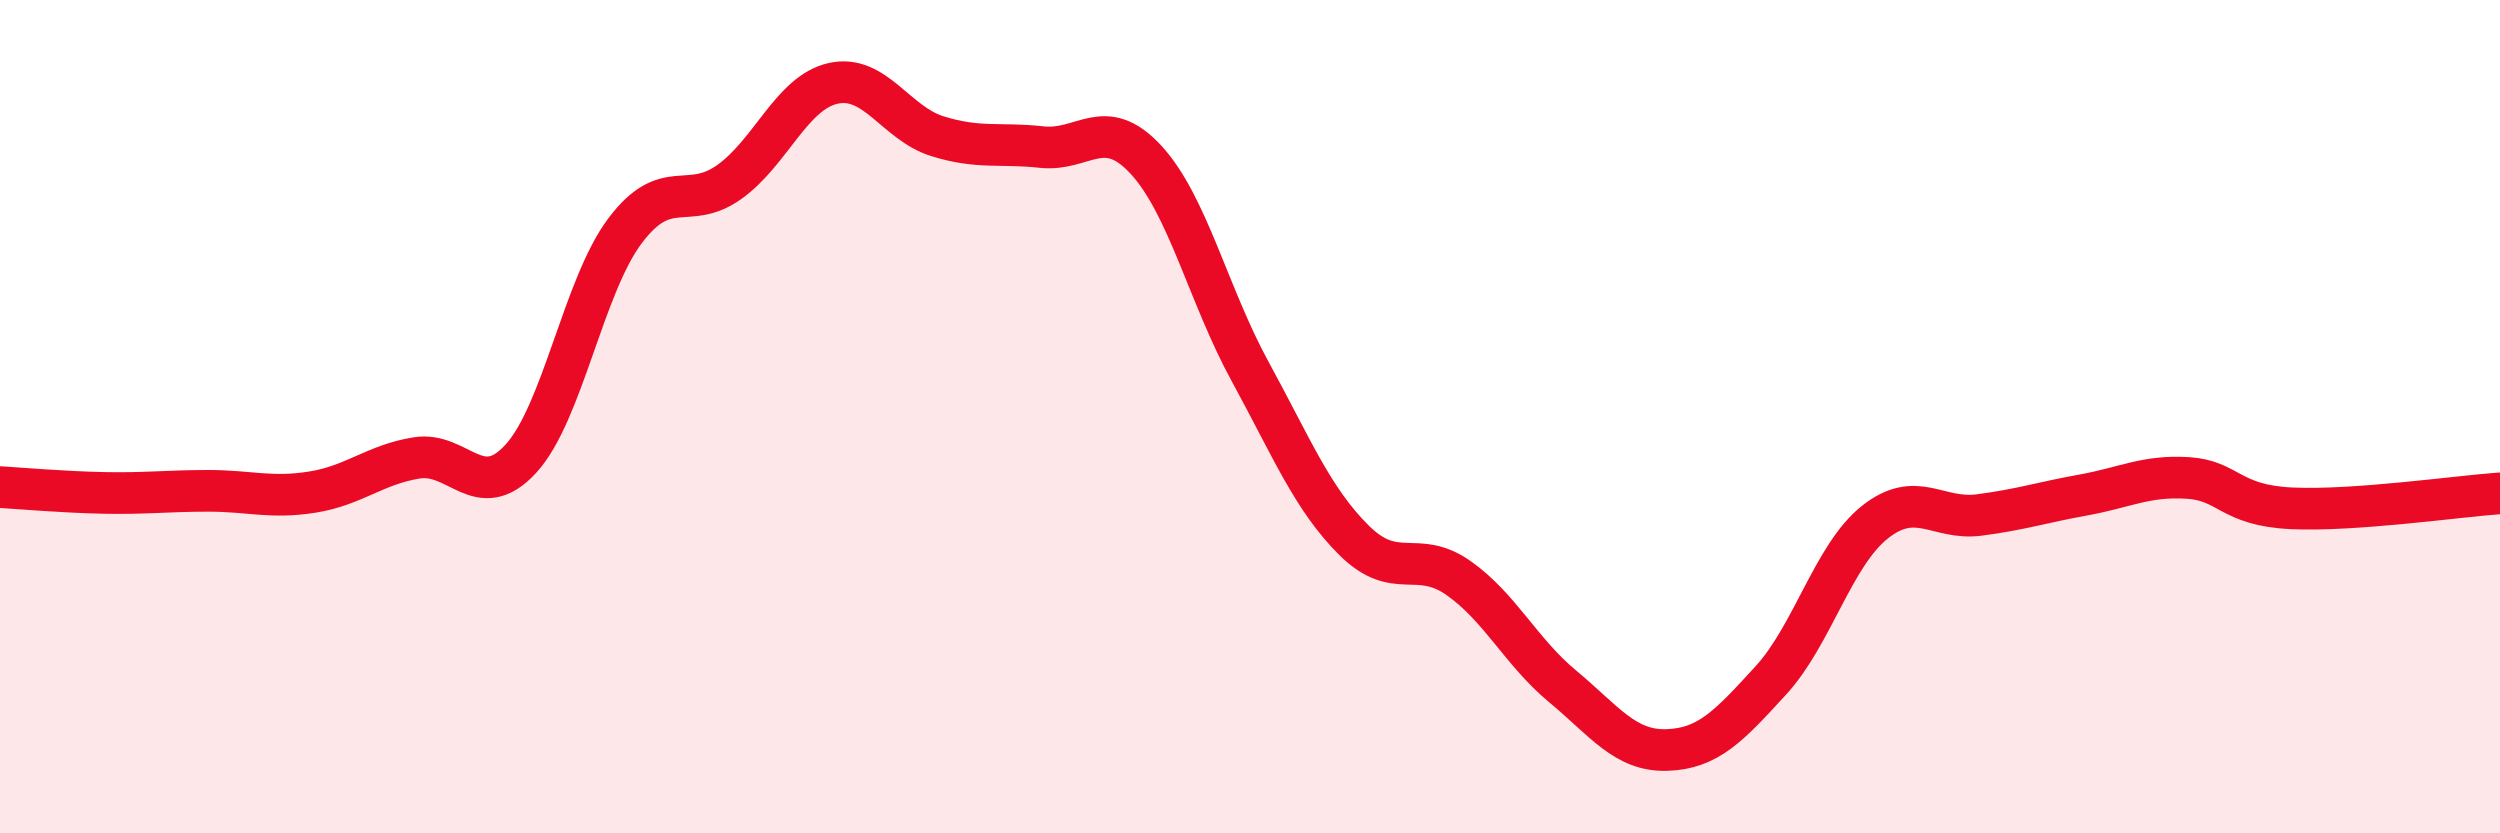
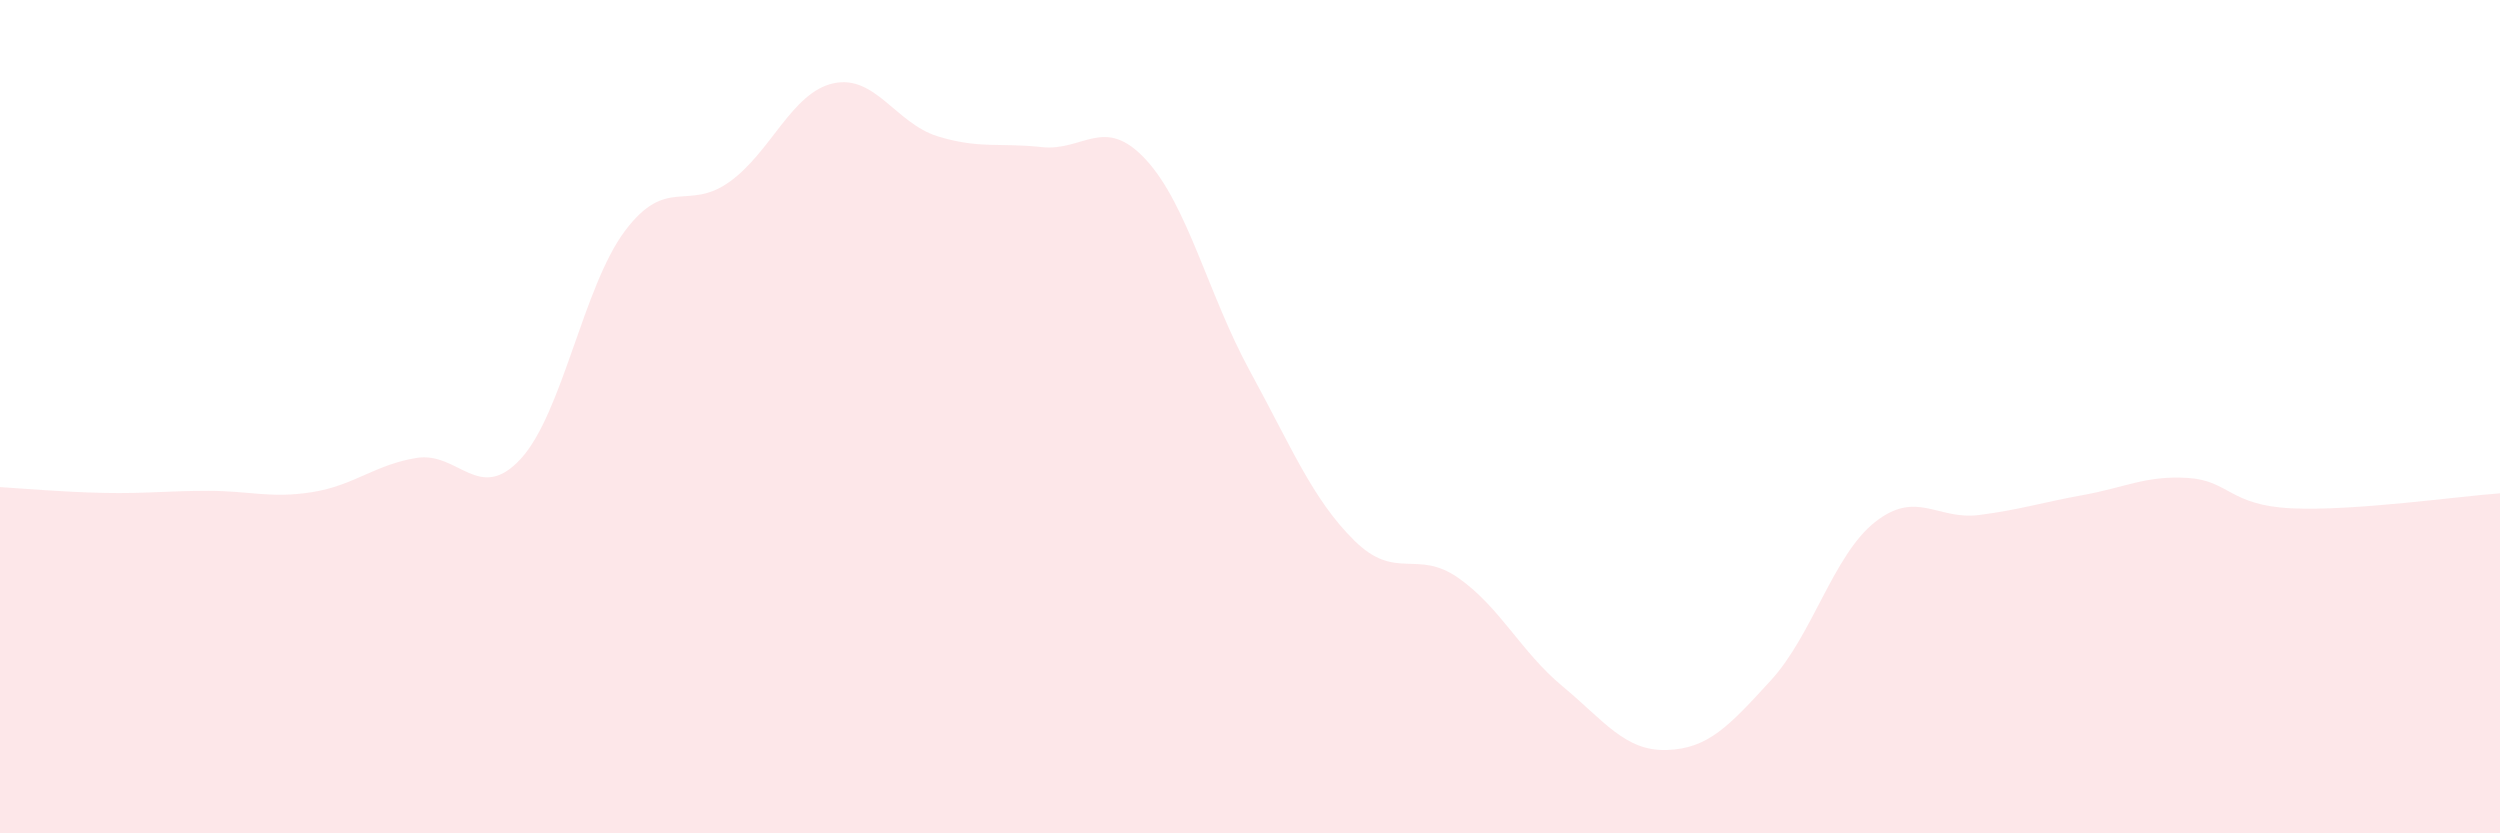
<svg xmlns="http://www.w3.org/2000/svg" width="60" height="20" viewBox="0 0 60 20">
  <path d="M 0,11.69 C 0.5,11.72 1.5,11.81 2.5,11.83 C 3.5,11.85 4,11.78 5,11.78 C 6,11.78 6.5,11.97 7.5,11.81 C 8.5,11.65 9,11.15 10,10.99 C 11,10.83 11.5,12.1 12.5,11.01 C 13.5,9.92 14,6.87 15,5.54 C 16,4.21 16.5,5.08 17.5,4.37 C 18.5,3.66 19,2.22 20,2 C 21,1.78 21.5,2.96 22.5,3.27 C 23.5,3.58 24,3.42 25,3.53 C 26,3.64 26.5,2.75 27.5,3.83 C 28.5,4.91 29,7.08 30,8.91 C 31,10.74 31.5,11.98 32.5,12.97 C 33.5,13.96 34,13.17 35,13.87 C 36,14.57 36.5,15.64 37.5,16.47 C 38.5,17.3 39,18.03 40,18 C 41,17.97 41.5,17.42 42.5,16.33 C 43.5,15.24 44,13.32 45,12.53 C 46,11.74 46.5,12.49 47.5,12.36 C 48.5,12.23 49,12.06 50,11.88 C 51,11.7 51.5,11.41 52.5,11.47 C 53.5,11.53 53.5,12.13 55,12.2 C 56.5,12.27 59,11.91 60,11.84L60 20L0 20Z" fill="#EB0A25" opacity="0.1" stroke-linecap="round" stroke-linejoin="round" />
-   <path d="M 0,11.69 C 0.5,11.72 1.5,11.81 2.5,11.83 C 3.5,11.85 4,11.78 5,11.78 C 6,11.78 6.5,11.97 7.5,11.81 C 8.5,11.65 9,11.15 10,10.99 C 11,10.83 11.5,12.1 12.5,11.01 C 13.5,9.92 14,6.87 15,5.54 C 16,4.21 16.5,5.08 17.5,4.37 C 18.5,3.66 19,2.22 20,2 C 21,1.78 21.5,2.96 22.5,3.27 C 23.5,3.58 24,3.42 25,3.53 C 26,3.64 26.5,2.75 27.5,3.83 C 28.5,4.91 29,7.08 30,8.91 C 31,10.74 31.5,11.98 32.5,12.97 C 33.5,13.96 34,13.17 35,13.87 C 36,14.57 36.5,15.64 37.5,16.47 C 38.5,17.3 39,18.03 40,18 C 41,17.97 41.5,17.42 42.5,16.33 C 43.5,15.24 44,13.32 45,12.53 C 46,11.74 46.5,12.49 47.5,12.36 C 48.5,12.23 49,12.06 50,11.88 C 51,11.7 51.5,11.41 52.5,11.47 C 53.5,11.53 53.5,12.13 55,12.2 C 56.5,12.27 59,11.91 60,11.84" stroke="#EB0A25" stroke-width="1" fill="none" stroke-linecap="round" stroke-linejoin="round" />
</svg>